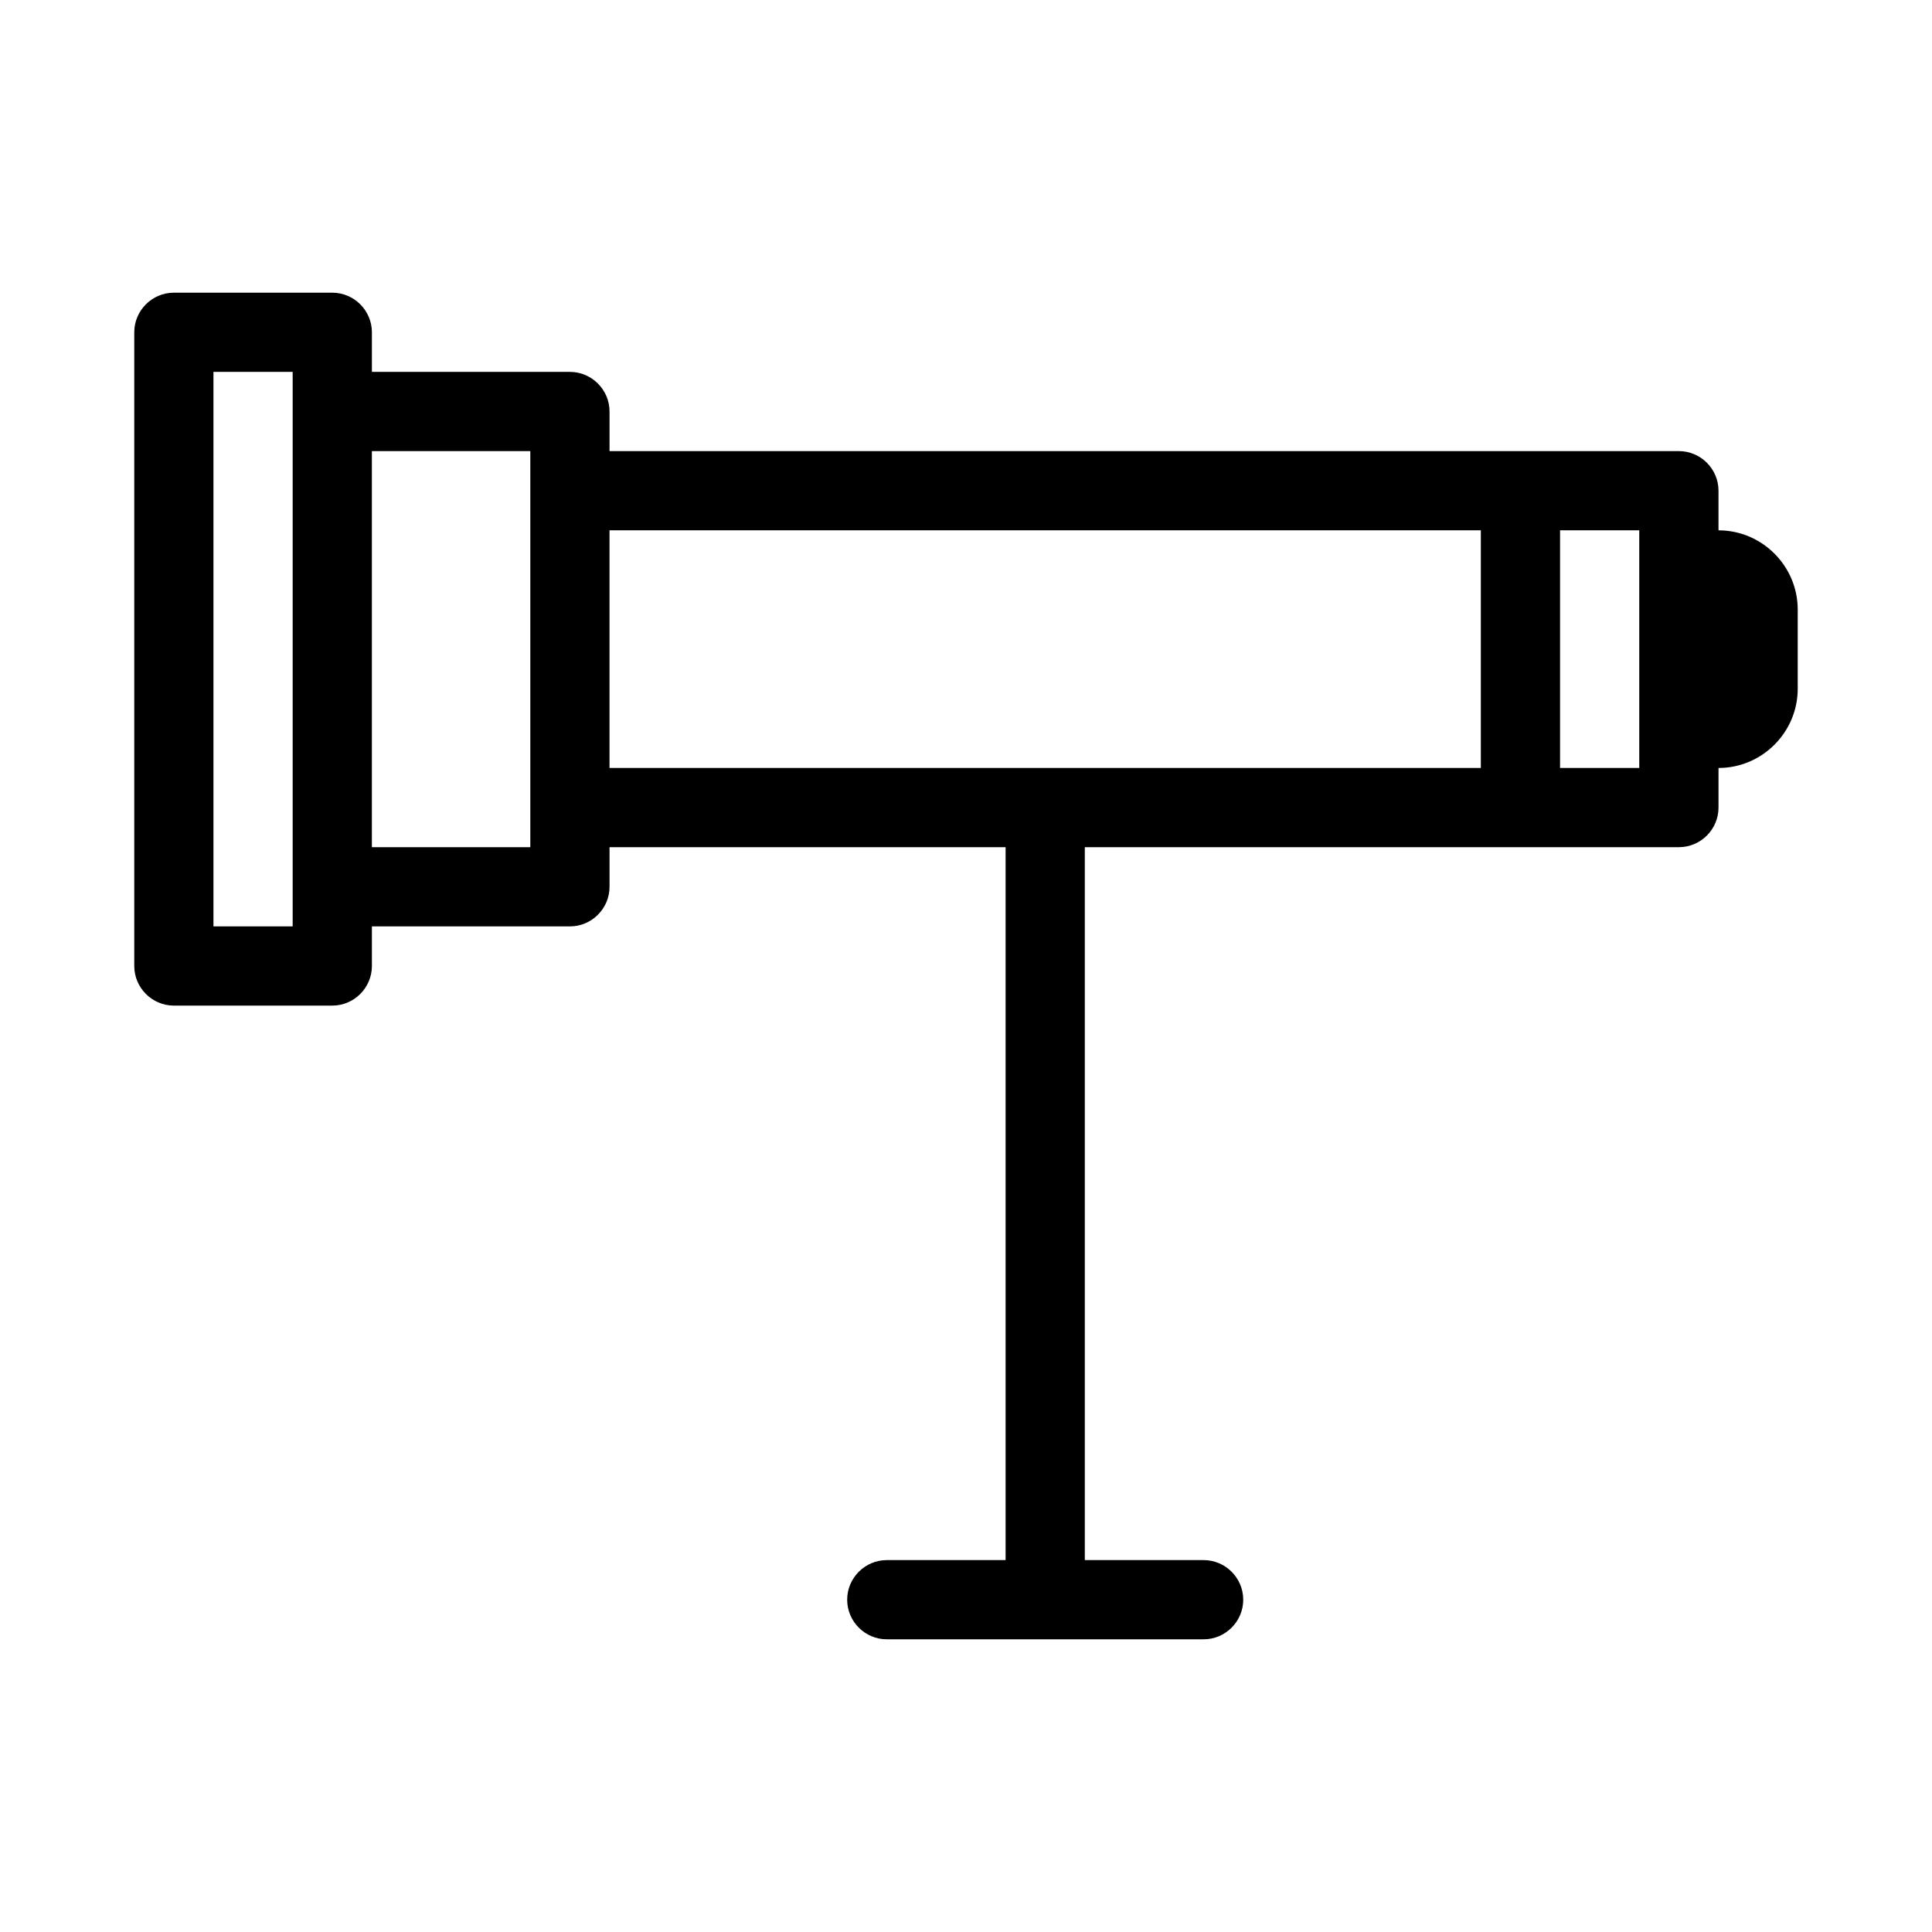
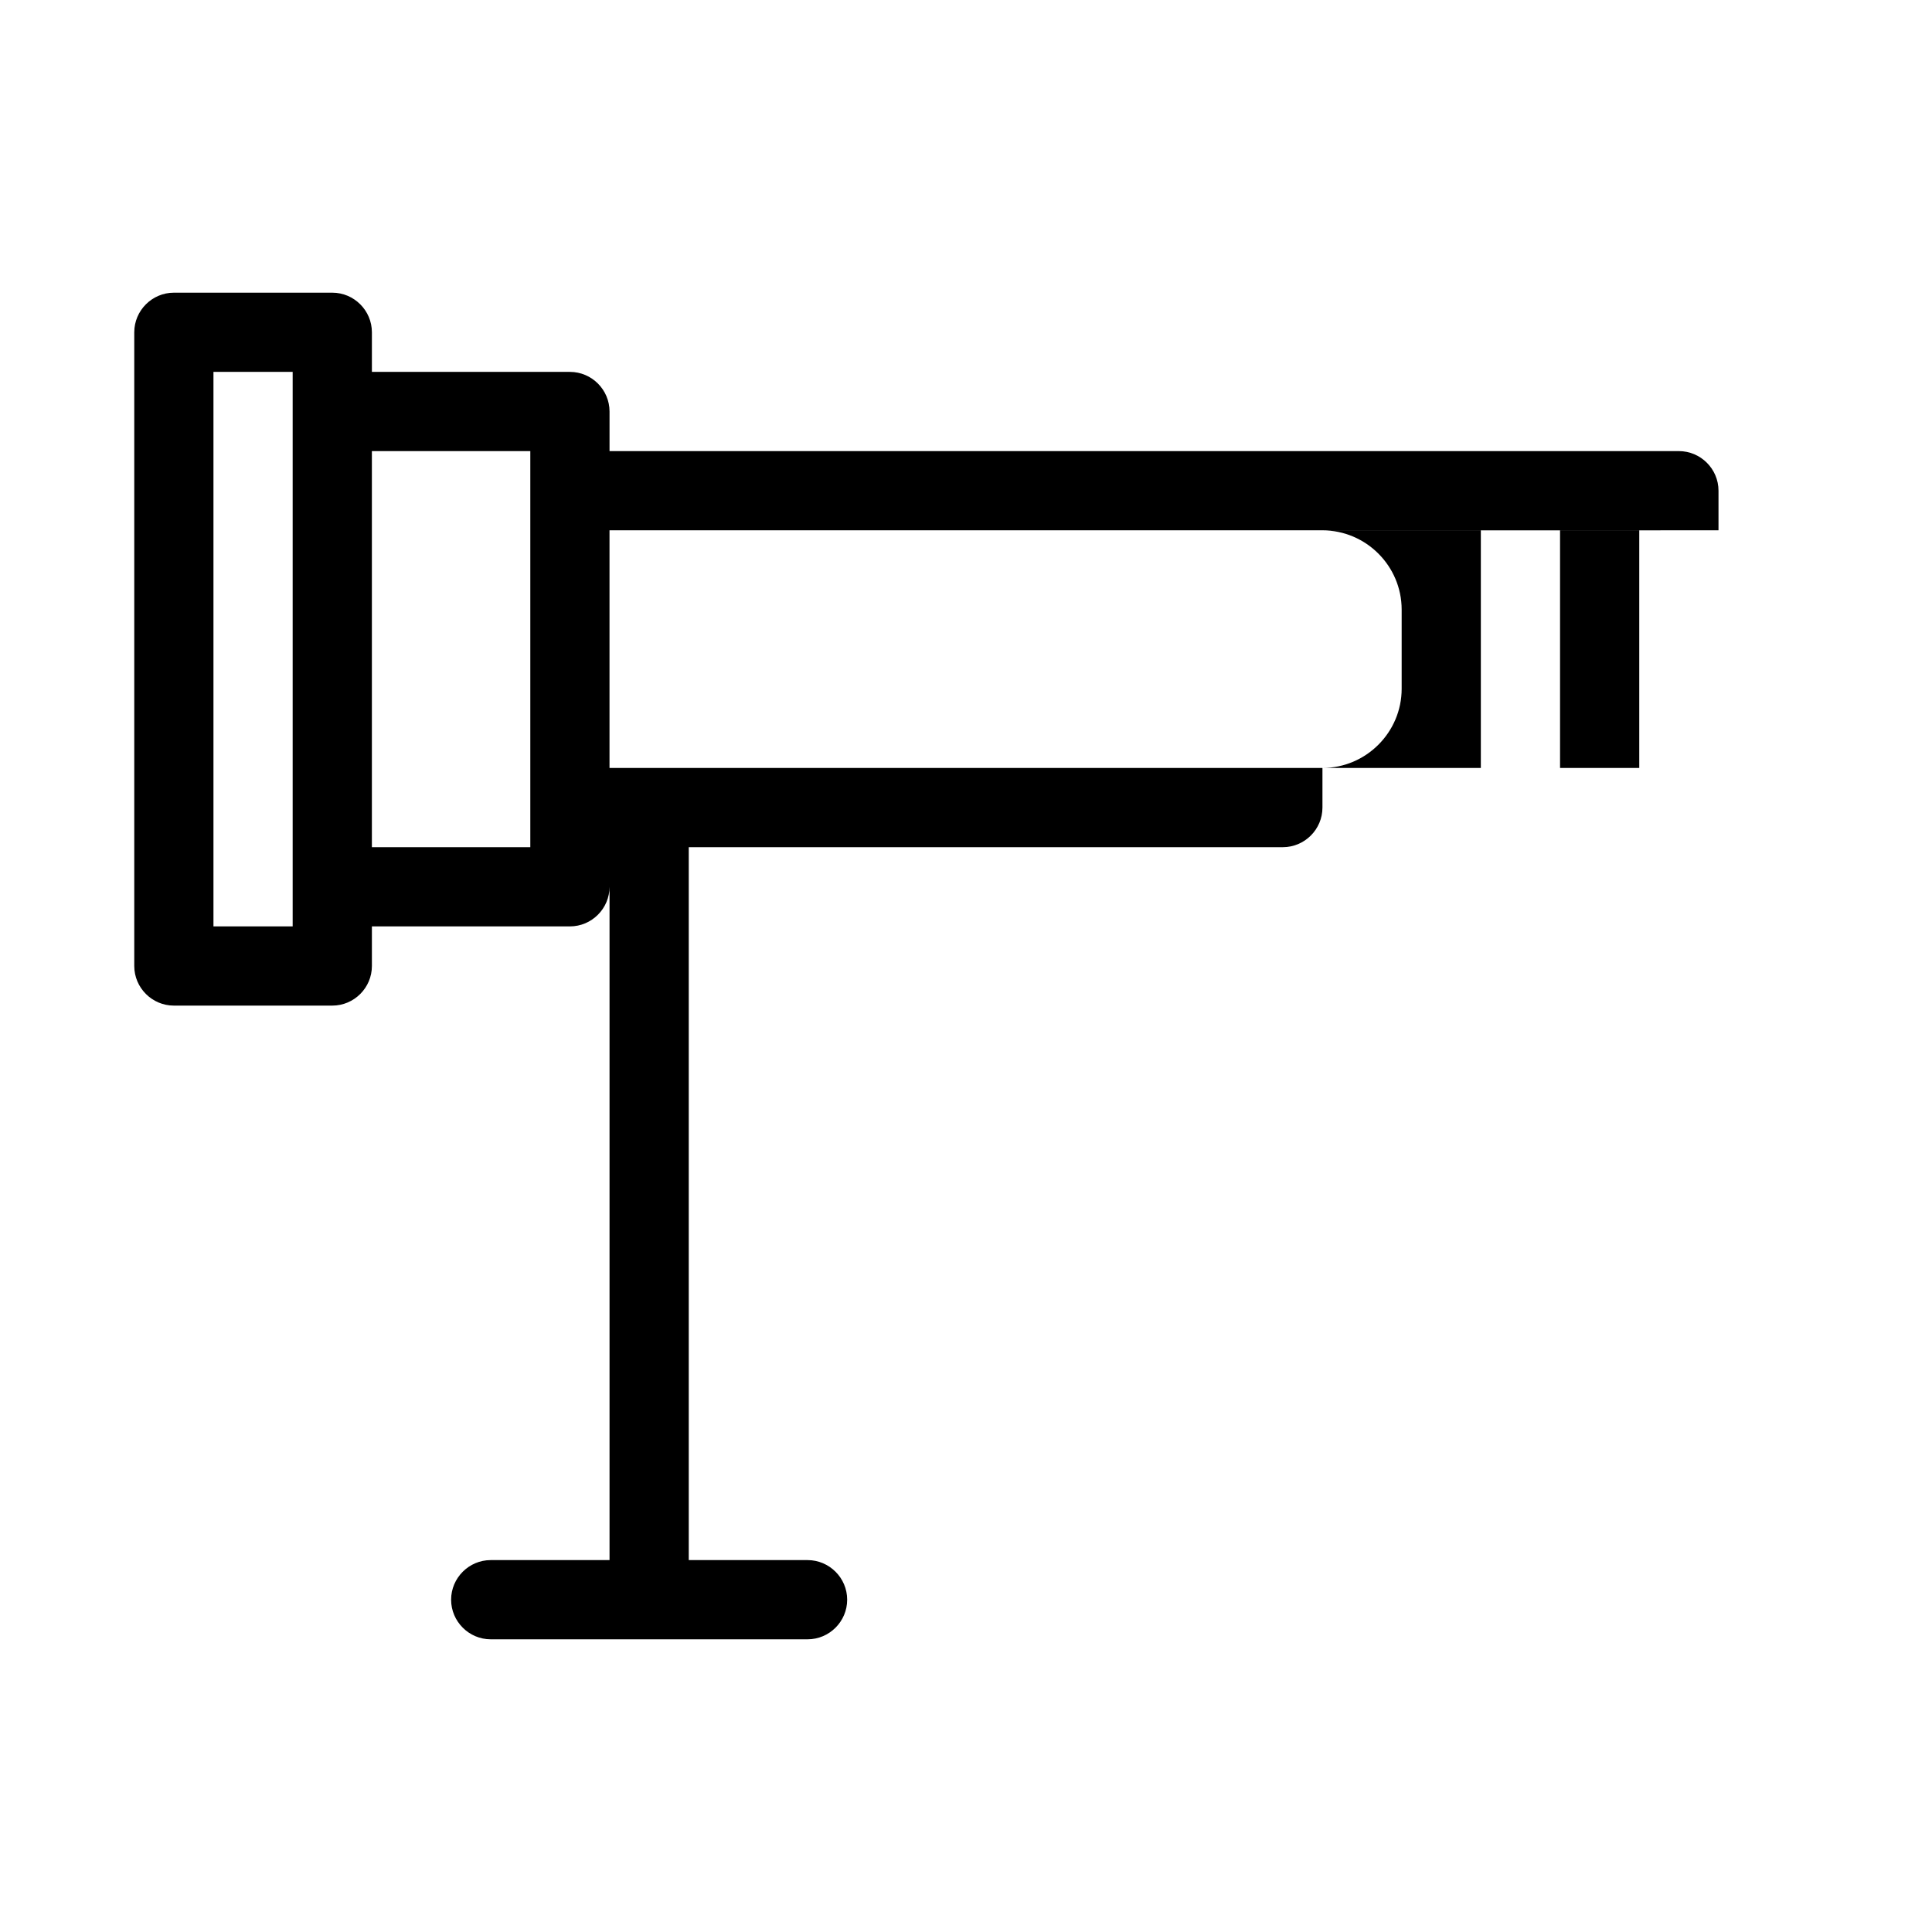
<svg xmlns="http://www.w3.org/2000/svg" fill="#000000" width="800px" height="800px" version="1.1" viewBox="144 144 512 512">
-   <path d="m599.42 284.54v-10.496c0-5.773-4.723-10.496-10.496-10.496h-283.39v-10.496c0-5.773-4.723-10.496-10.496-10.496h-52.48v-10.496c0-5.773-4.723-10.496-10.496-10.496h-41.984c-5.773 0-10.496 4.723-10.496 10.496v167.94c0 5.773 4.723 10.496 10.496 10.496h41.984c5.773 0 10.496-4.723 10.496-10.496v-10.496h52.48c5.773 0 10.496-4.723 10.496-10.496v-10.496h104.96v188.93h-31.488c-5.773 0-10.496 4.723-10.496 10.496s4.723 10.496 10.496 10.496h83.969c5.773 0 10.496-4.723 10.496-10.496s-4.723-10.496-10.496-10.496h-31.488v-188.93h157.44c5.773 0 10.496-4.723 10.496-10.496v-10.496c11.547 0 20.992-9.445 20.992-20.992v-20.992c-0.004-11.547-9.449-20.992-20.996-20.992zm-377.86-31.488v136.45h-20.992v-146.95h20.992zm62.977 20.992v94.465h-41.984v-104.96h41.984zm251.9 73.473h-230.91v-62.977h230.91zm41.984-41.984v41.984h-20.992v-62.977h20.992z" />
+   <path d="m599.42 284.54v-10.496c0-5.773-4.723-10.496-10.496-10.496h-283.39v-10.496c0-5.773-4.723-10.496-10.496-10.496h-52.48v-10.496c0-5.773-4.723-10.496-10.496-10.496h-41.984c-5.773 0-10.496 4.723-10.496 10.496v167.94c0 5.773 4.723 10.496 10.496 10.496h41.984c5.773 0 10.496-4.723 10.496-10.496v-10.496h52.48c5.773 0 10.496-4.723 10.496-10.496v-10.496v188.93h-31.488c-5.773 0-10.496 4.723-10.496 10.496s4.723 10.496 10.496 10.496h83.969c5.773 0 10.496-4.723 10.496-10.496s-4.723-10.496-10.496-10.496h-31.488v-188.93h157.44c5.773 0 10.496-4.723 10.496-10.496v-10.496c11.547 0 20.992-9.445 20.992-20.992v-20.992c-0.004-11.547-9.449-20.992-20.996-20.992zm-377.86-31.488v136.45h-20.992v-146.95h20.992zm62.977 20.992v94.465h-41.984v-104.96h41.984zm251.9 73.473h-230.91v-62.977h230.91zm41.984-41.984v41.984h-20.992v-62.977h20.992z" />
</svg>